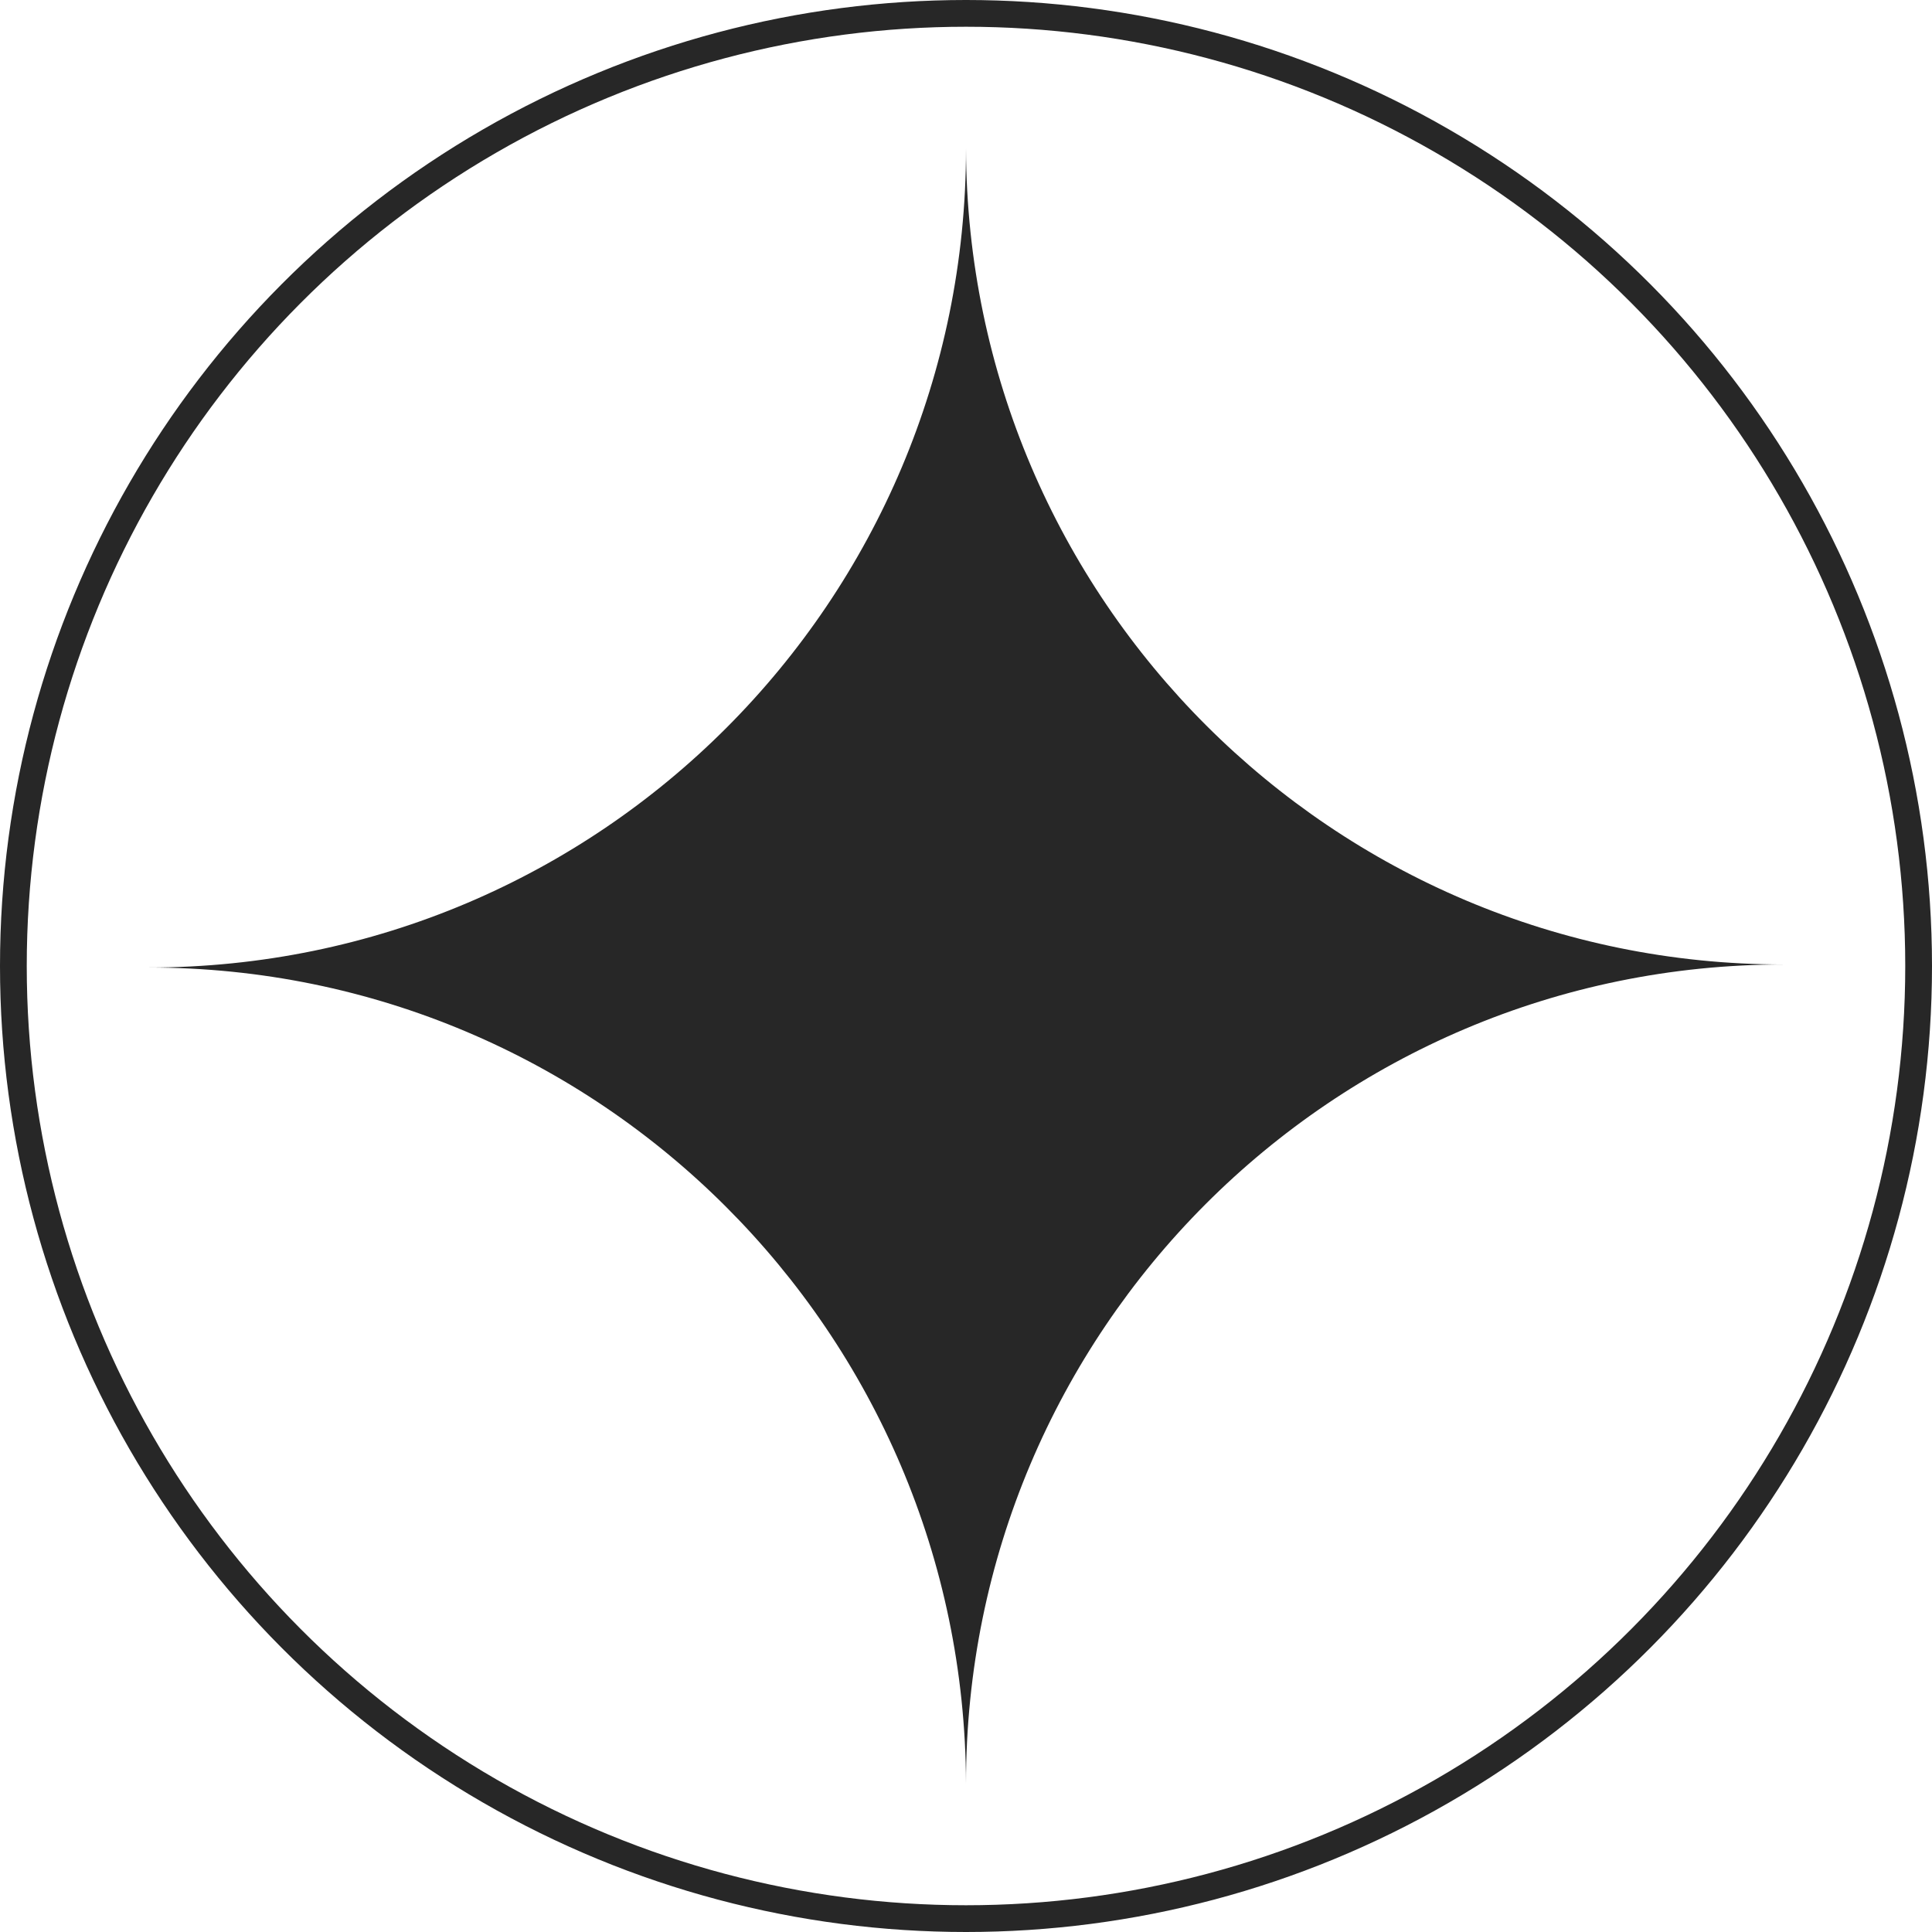
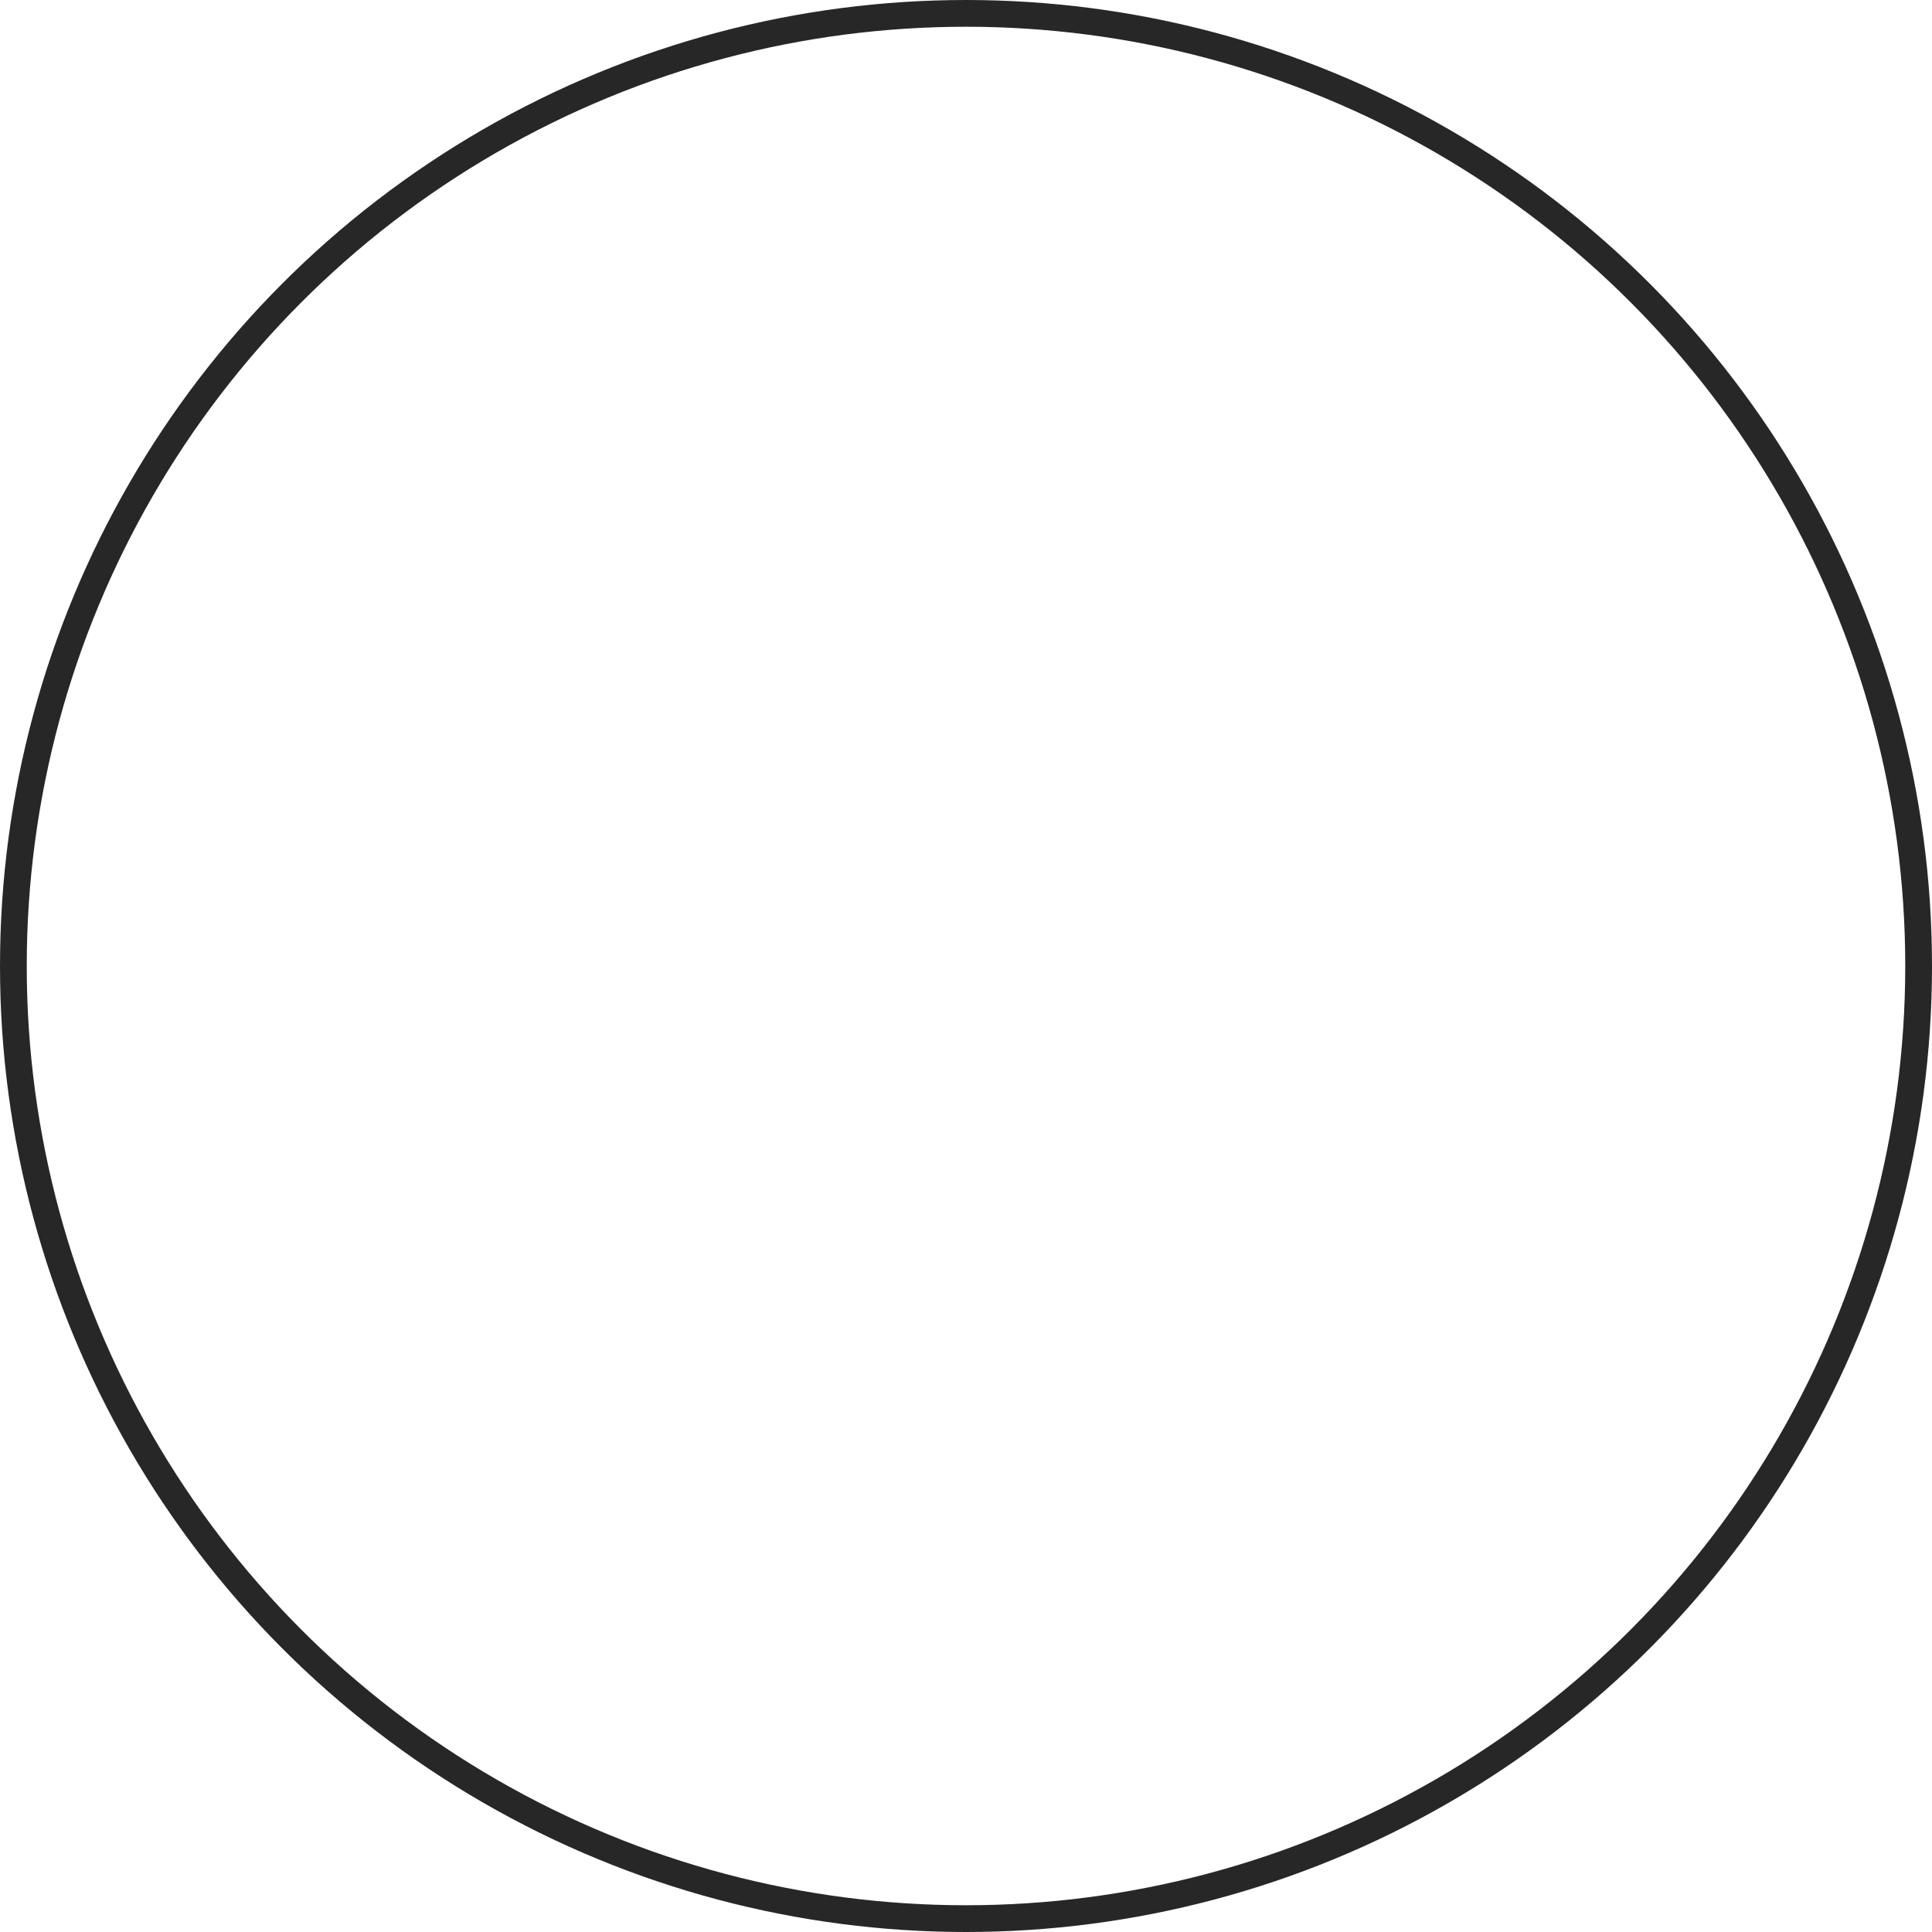
<svg xmlns="http://www.w3.org/2000/svg" width="52" height="52" viewBox="0 0 52 52" fill="none">
  <circle cx="26" cy="26" r="25.64" stroke="#272727" stroke-width="0.72" />
-   <path fill-rule="evenodd" clip-rule="evenodd" d="M26 48C25.956 35.865 16.123 26.041 4 26.041C16.15 26.041 26 16.173 26 4C26.044 16.135 35.877 25.959 48 25.959C35.849 25.959 26 35.827 26 48Z" fill="#272727" />
</svg>